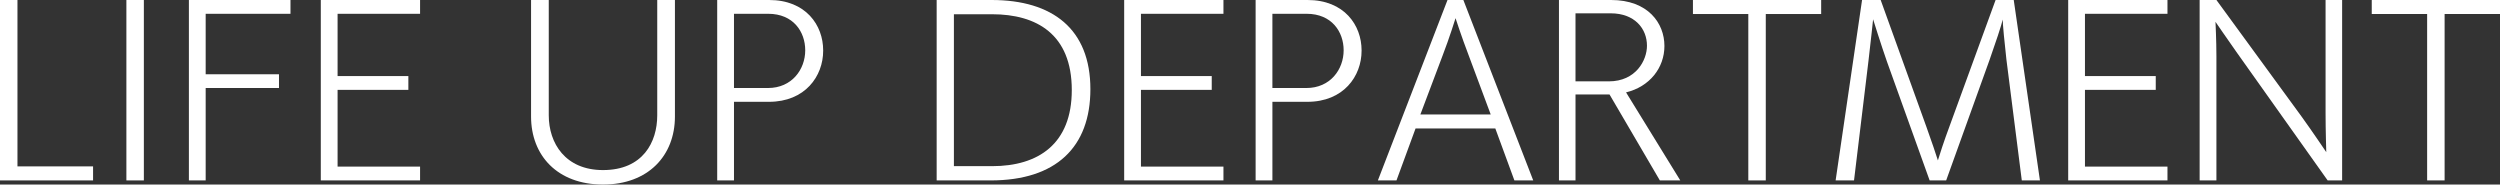
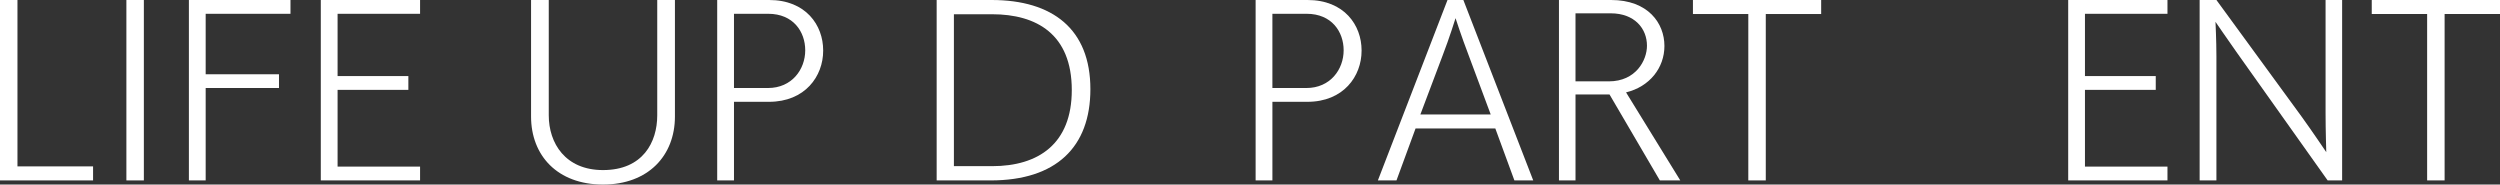
<svg xmlns="http://www.w3.org/2000/svg" version="1.1" id="レイヤー_1" x="0px" y="0px" width="261.096px" height="19.274px" viewBox="0 0 261.096 19.274" enable-background="new 0 0 261.096 19.274" xml:space="preserve">
  <rect x="0" y="0" width="261.096" height="19.274" fill="#333333" stroke="none" />
  <g>
    <path fill="#FFFFFF" d="M0,18.842V0h1.824v17.377h7.896v1.465H0z" />
    <path fill="#FFFFFF" d="M13.2,18.842V0h1.824v18.842H13.2z" />
    <path fill="#FFFFFF" d="M19.728,18.842V0h10.609v1.44h-8.857v6.313h7.657v1.439h-7.657v9.65H19.728z" />
    <path fill="#FFFFFF" d="M33.504,18.842V0h10.368v1.44h-8.615v6.504h7.392v1.44h-7.392v8.016h8.615v1.441H33.504z" />
    <path fill="#FFFFFF" d="M68.641,0h1.848v12.168c0,4.08-2.784,7.105-7.513,7.105c-4.752,0-7.513-3.025-7.513-7.105V0h1.849v12.049   c0,2.904,1.729,5.713,5.664,5.713c4.178,0,5.665-2.93,5.665-5.713V0z" />
    <path fill="#FFFFFF" d="M74.903,18.842V0h5.425c3.841,0,5.642,2.64,5.642,5.256c0,0.024,0,0.024,0,0.049   c0,2.64-1.873,5.328-5.666,5.328h-3.648v8.209H74.903z M80.208,9.192c2.496,0,3.889-1.944,3.889-3.937   c0-1.943-1.248-3.815-3.865-3.815h-3.576v7.752H80.208z" />
    <path fill="#FFFFFF" d="M97.823,18.842V0h5.736c6.385,0,10.32,3.048,10.32,9.313c0,6.049-3.576,9.53-10.416,9.53H97.823z    M103.607,17.354c4.872,0,8.329-2.354,8.329-7.945c0-5.833-3.672-7.921-8.329-7.921h-3.983v15.866H103.607z" />
-     <path fill="#FFFFFF" d="M117.407,18.842V0h10.368v1.44h-8.616v6.504h7.393v1.44h-7.393v8.016h8.616v1.441H117.407z" />
    <path fill="#FFFFFF" d="M131.135,18.842V0h5.425c3.84,0,5.641,2.64,5.641,5.256c0,0.024,0,0.024,0,0.049   c0,2.64-1.872,5.328-5.665,5.328h-3.648v8.209H131.135z M136.439,9.192c2.496,0,3.889-1.944,3.889-3.937   c0-1.943-1.249-3.815-3.865-3.815h-3.576v7.752H136.439z" />
    <path fill="#FFFFFF" d="M158.161,18.842l-1.992-5.426h-8.33l-1.992,5.426h-1.943L151.175,0h1.656l7.297,18.842H158.161z    M153.36,5.712c-0.721-1.872-1.345-3.815-1.345-3.815s-0.648,2.088-1.345,3.888l-2.328,6.169h7.345L153.36,5.712z" />
    <path fill="#FFFFFF" d="M173.352,18.842l-5.257-8.977h-3.551v8.977h-1.729V0h5.447c3.865,0,5.568,2.424,5.568,4.801   c0,2.279-1.536,4.248-4.008,4.848l5.664,9.194H173.352z M168.023,8.497c2.833,0,3.984-2.209,3.984-3.721   c0-1.776-1.272-3.385-3.792-3.385h-3.672v7.105H168.023z" />
    <path fill="#FFFFFF" d="M182.591,18.842V1.464h-5.783V0H190.2v1.464h-5.785v17.378H182.591z" />
-     <path fill="#FFFFFF" d="M211.153,18.842l-1.609-12.65c-0.192-1.68-0.383-3.672-0.383-4.152c-0.098,0.504-0.816,2.641-1.369,4.2   l-4.537,12.602h-1.727l-4.466-12.434c-0.576-1.632-1.438-4.393-1.438-4.393s-0.241,2.329-0.481,4.321l-1.511,12.505h-1.922   L194.471,0h1.944l4.776,13.249c0.479,1.32,1.104,3.168,1.2,3.504c0.096-0.359,0.695-2.184,1.2-3.527L208.416,0h1.896l2.736,18.842   H211.153z" />
    <path fill="#FFFFFF" d="M215.999,18.842V0h10.368v1.44h-8.617v6.504h7.393v1.44h-7.393v8.016h8.617v1.441H215.999z" />
    <path fill="#FFFFFF" d="M243.096,18.842l-9.529-13.417c-0.816-1.152-2.185-3.145-2.185-3.145s0.097,1.968,0.097,3.576v12.986   h-1.752V0h1.752l8.856,12.122c1.08,1.488,2.617,3.768,2.617,3.768s-0.073-2.352-0.073-3.984V0h1.729v18.842H243.096z" />
    <path fill="#FFFFFF" d="M253.486,18.842V1.464h-5.784V0h13.394v1.464h-5.785v17.378H253.486z" />
  </g>
</svg>